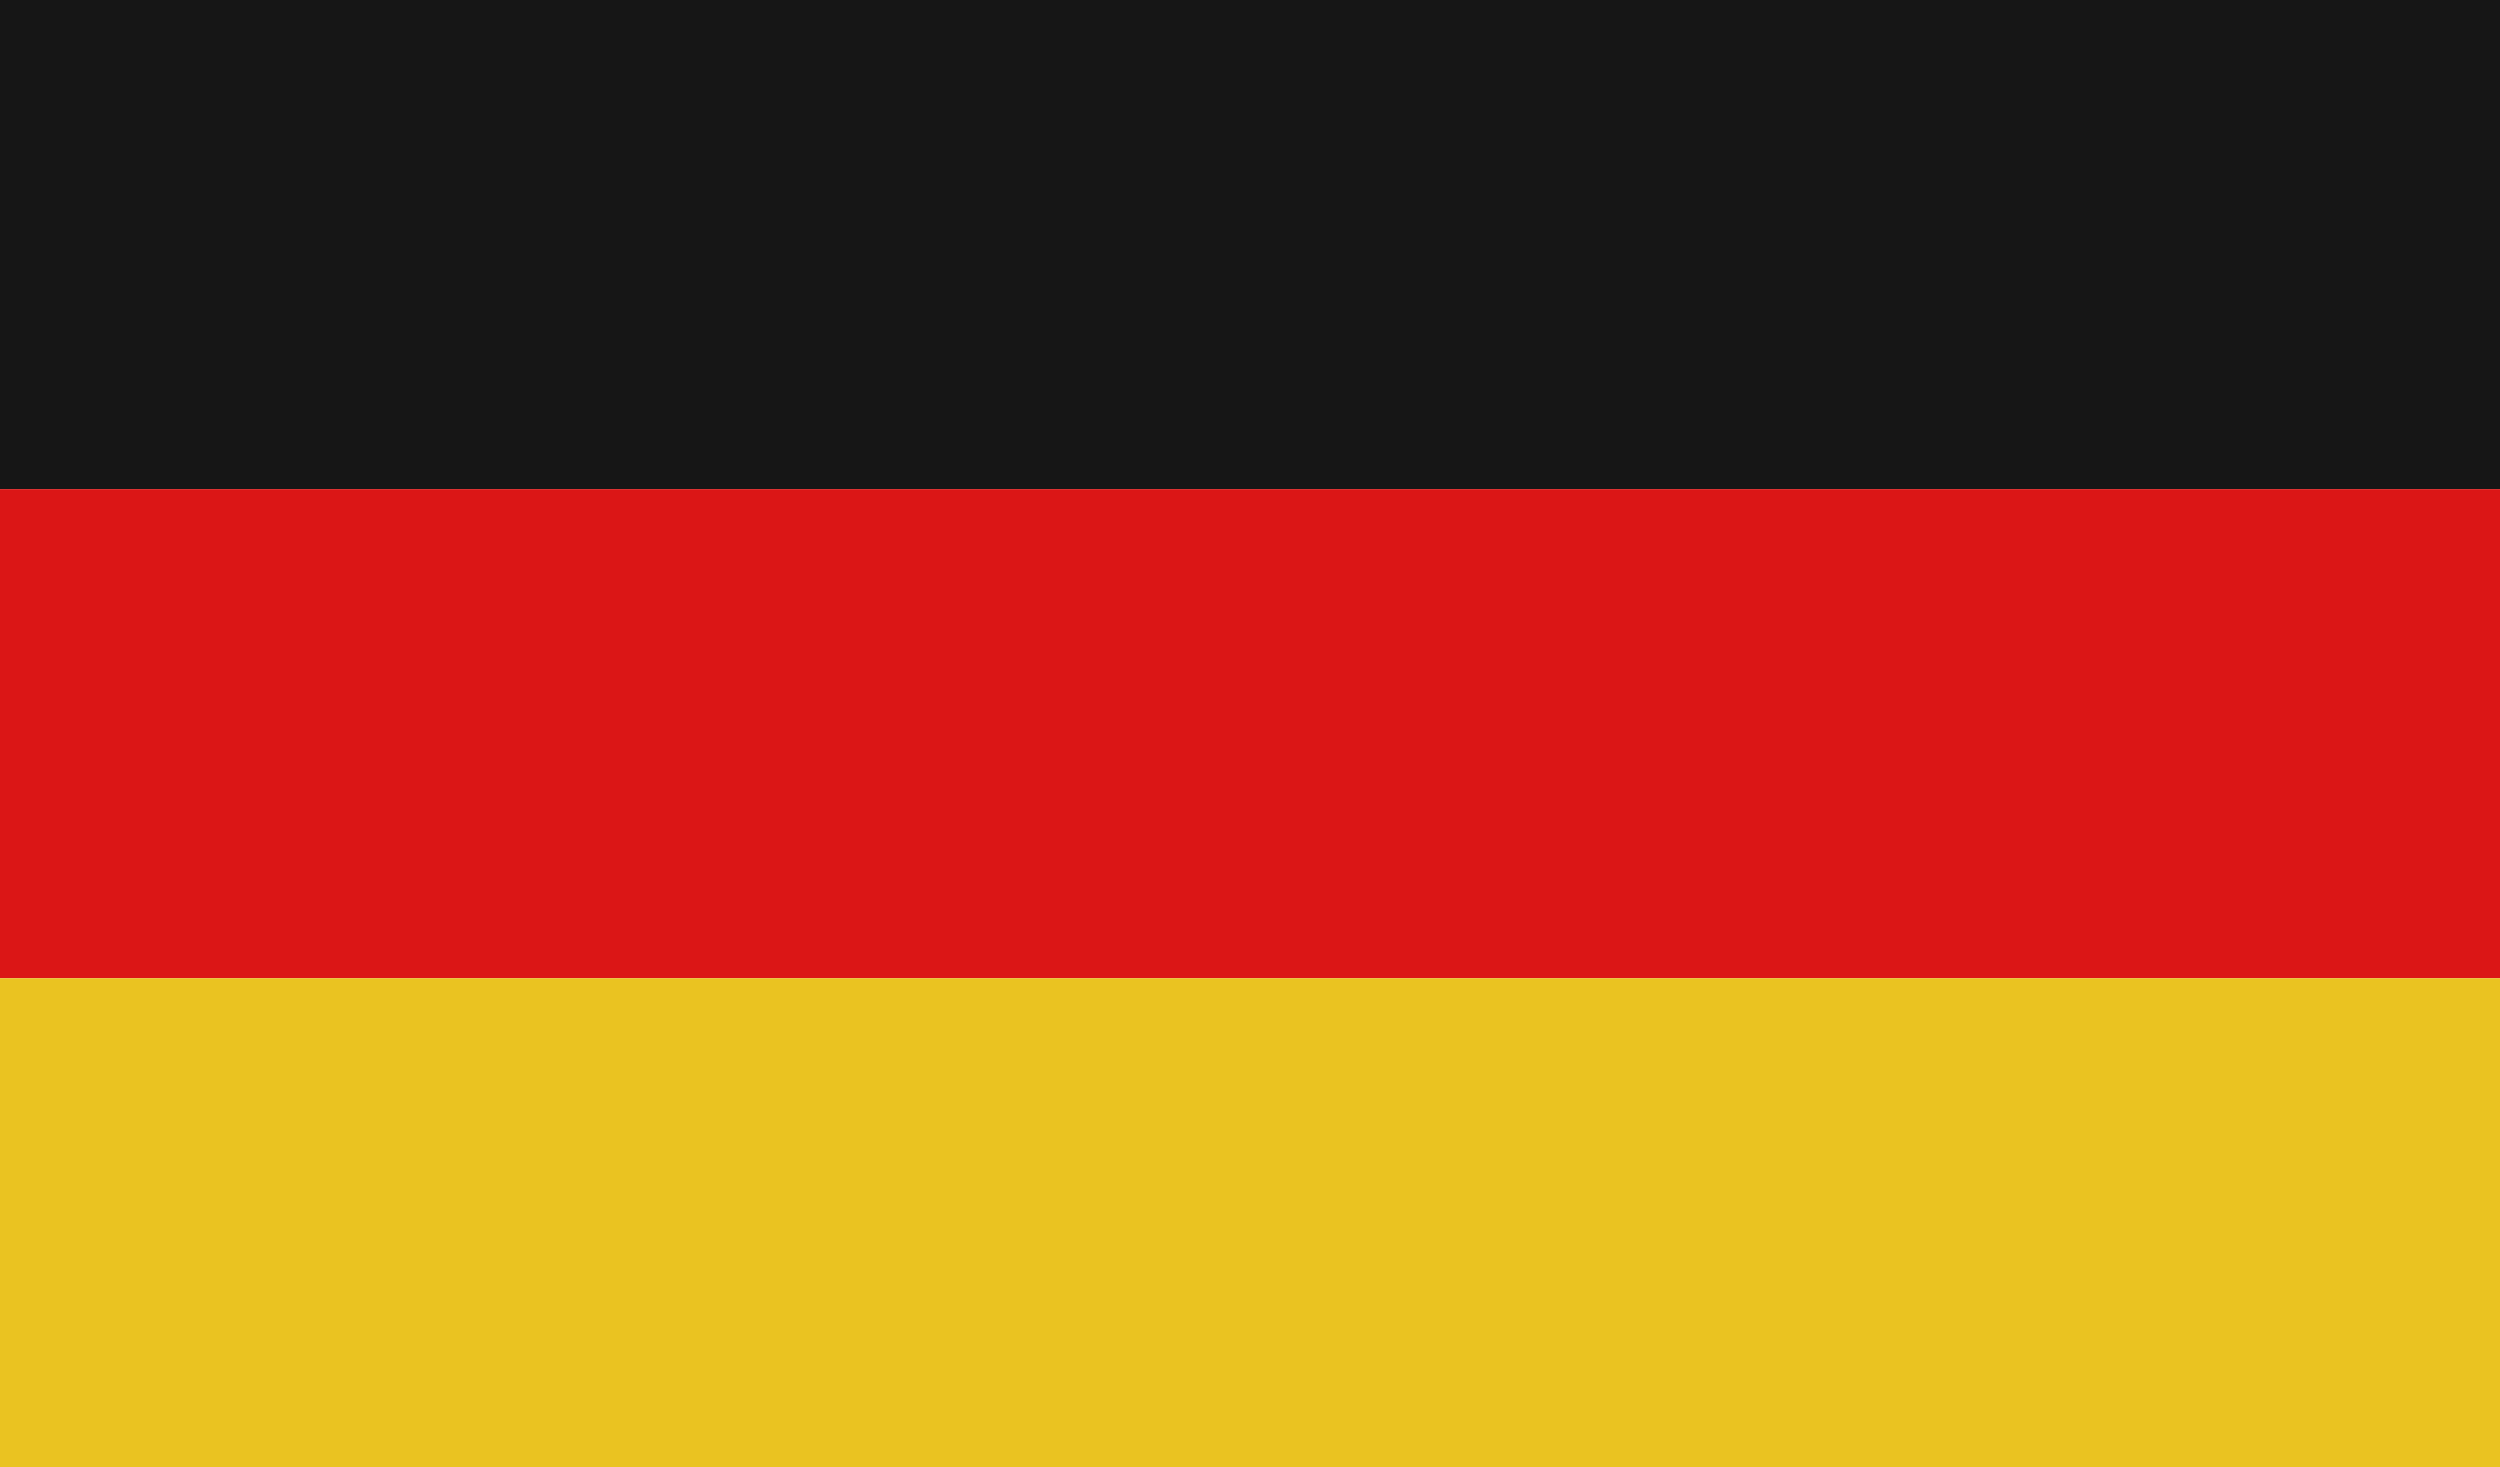
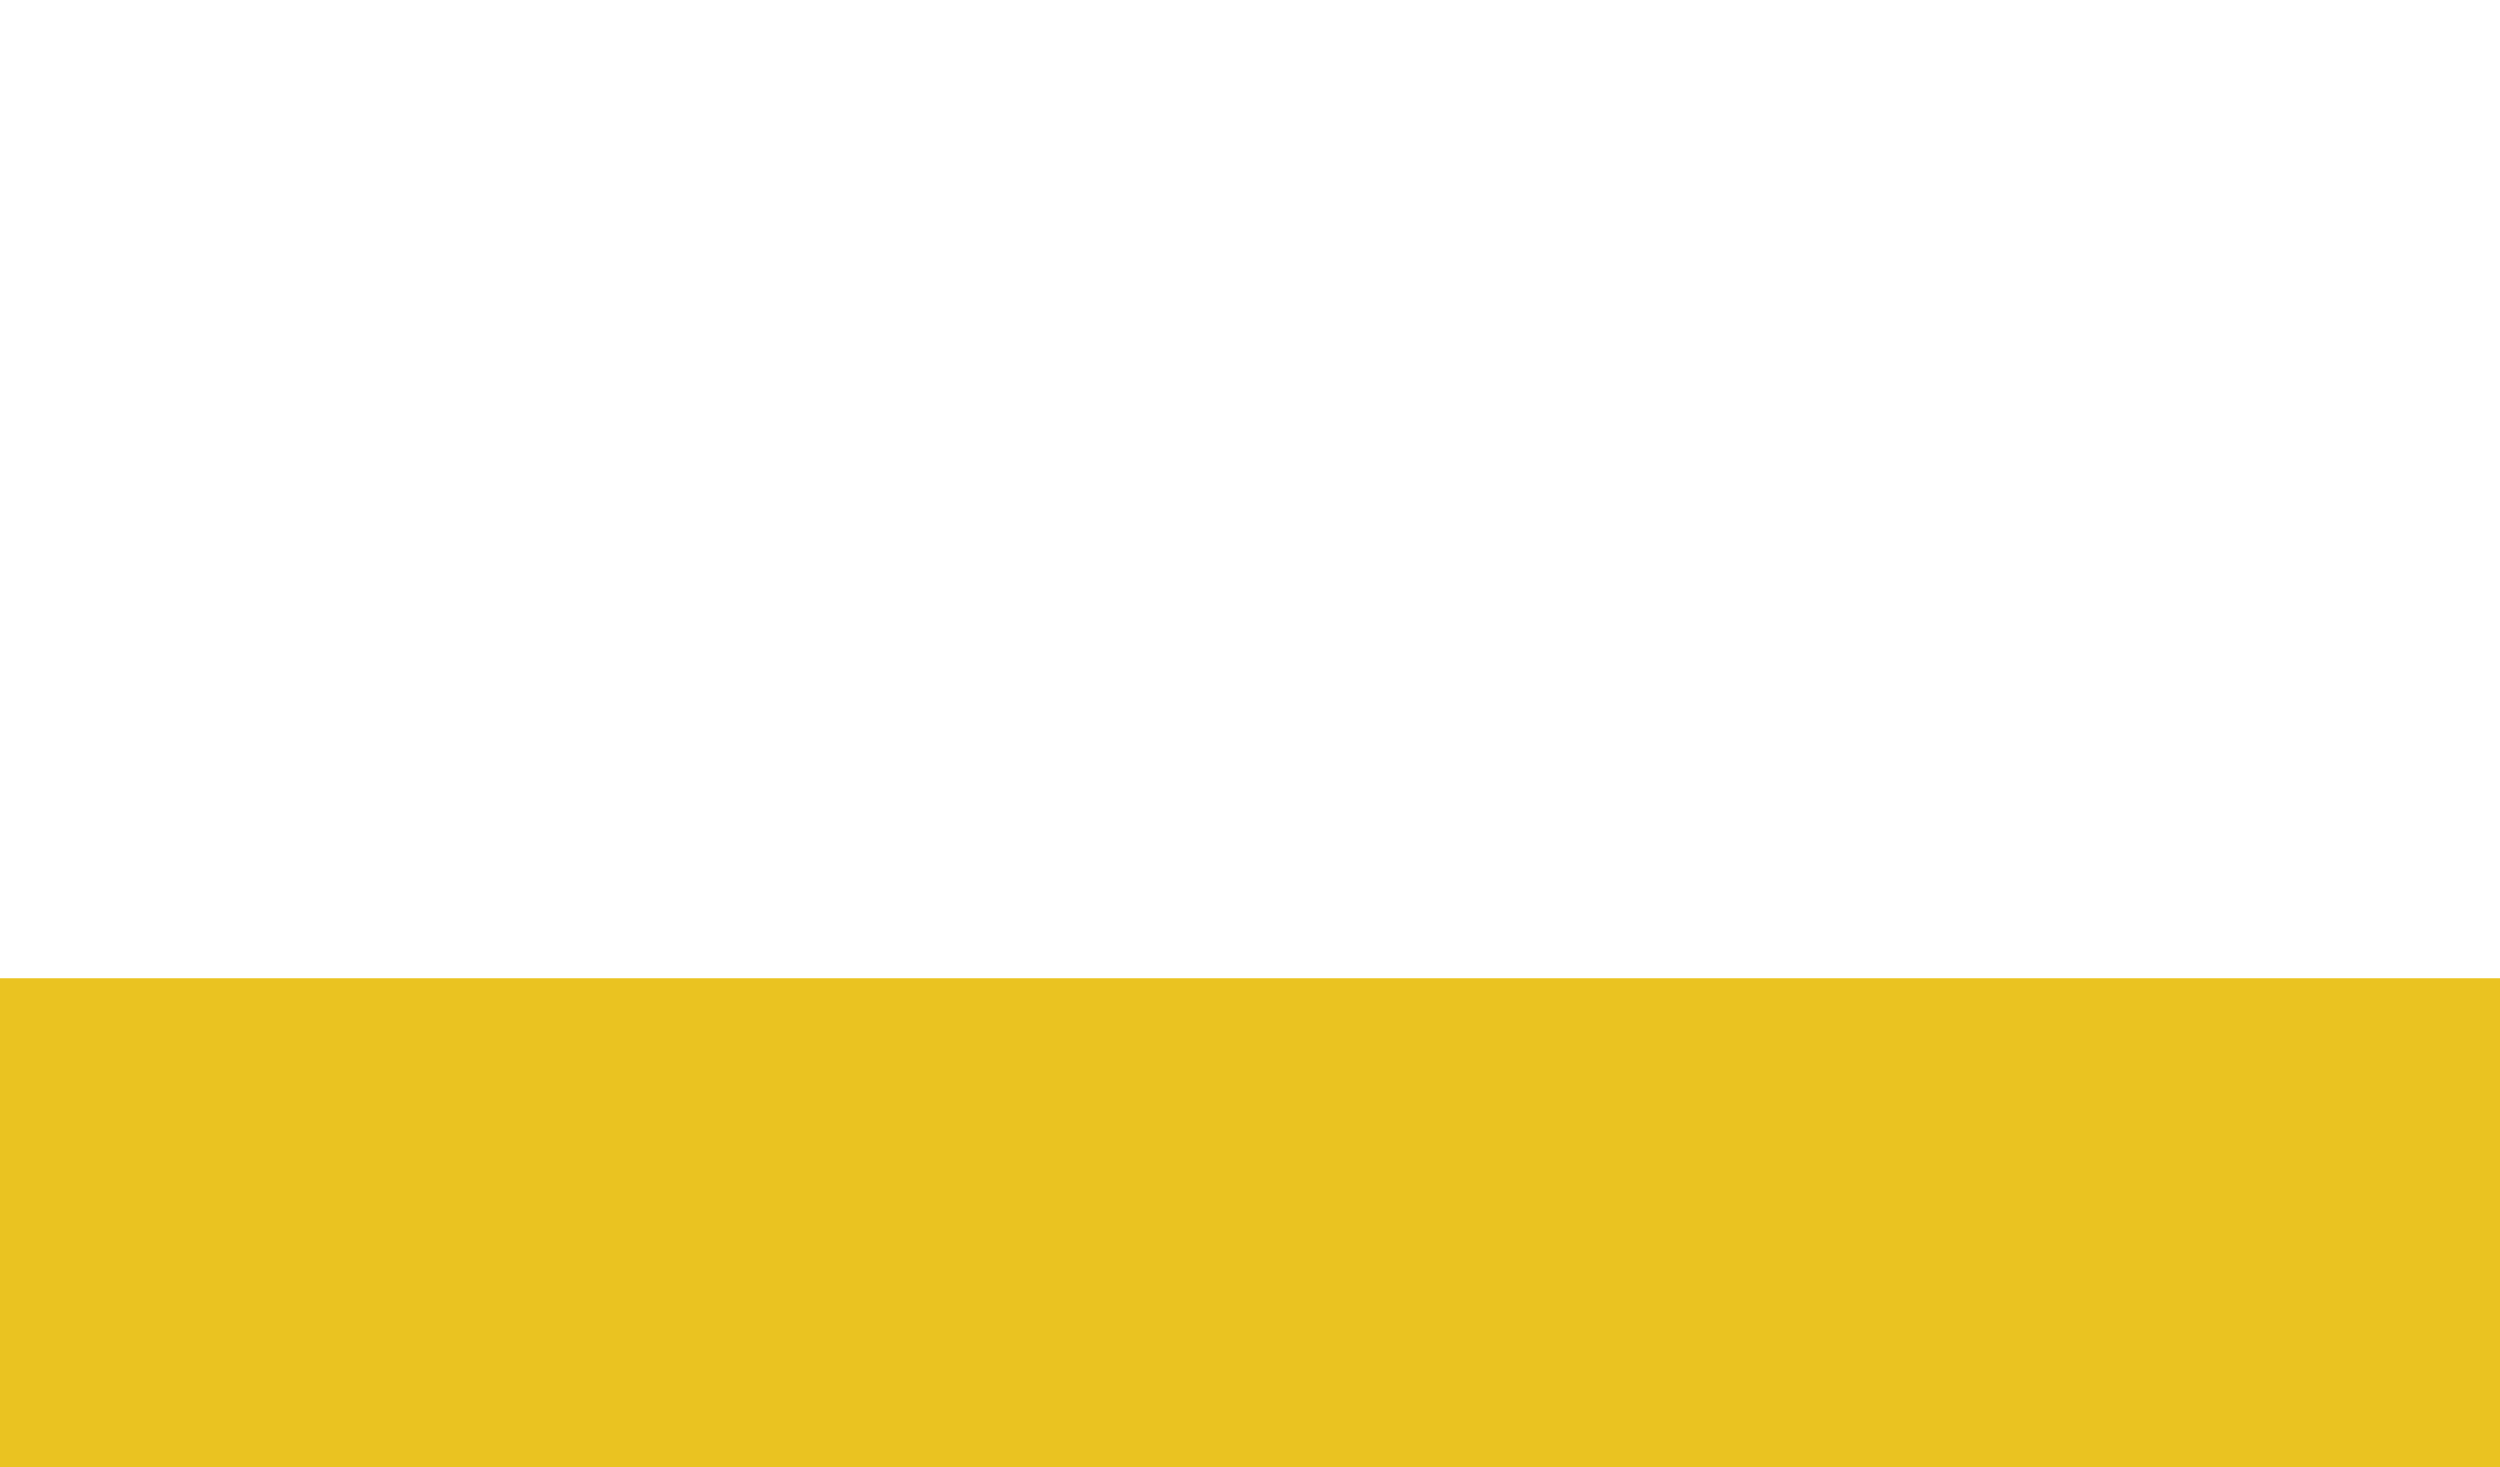
<svg xmlns="http://www.w3.org/2000/svg" width="46" height="27" viewBox="0 0 46 27">
  <g>
    <g>
      <g>
-         <path fill="#161616" d="M0 0h46v9H0z" />
-       </g>
+         </g>
      <g>
-         <path fill="#db1616" d="M0 9h46v9H0z" />
-       </g>
+         </g>
      <g>
        <path fill="#eac321" d="M0 18h46v9H0z" />
      </g>
    </g>
  </g>
</svg>